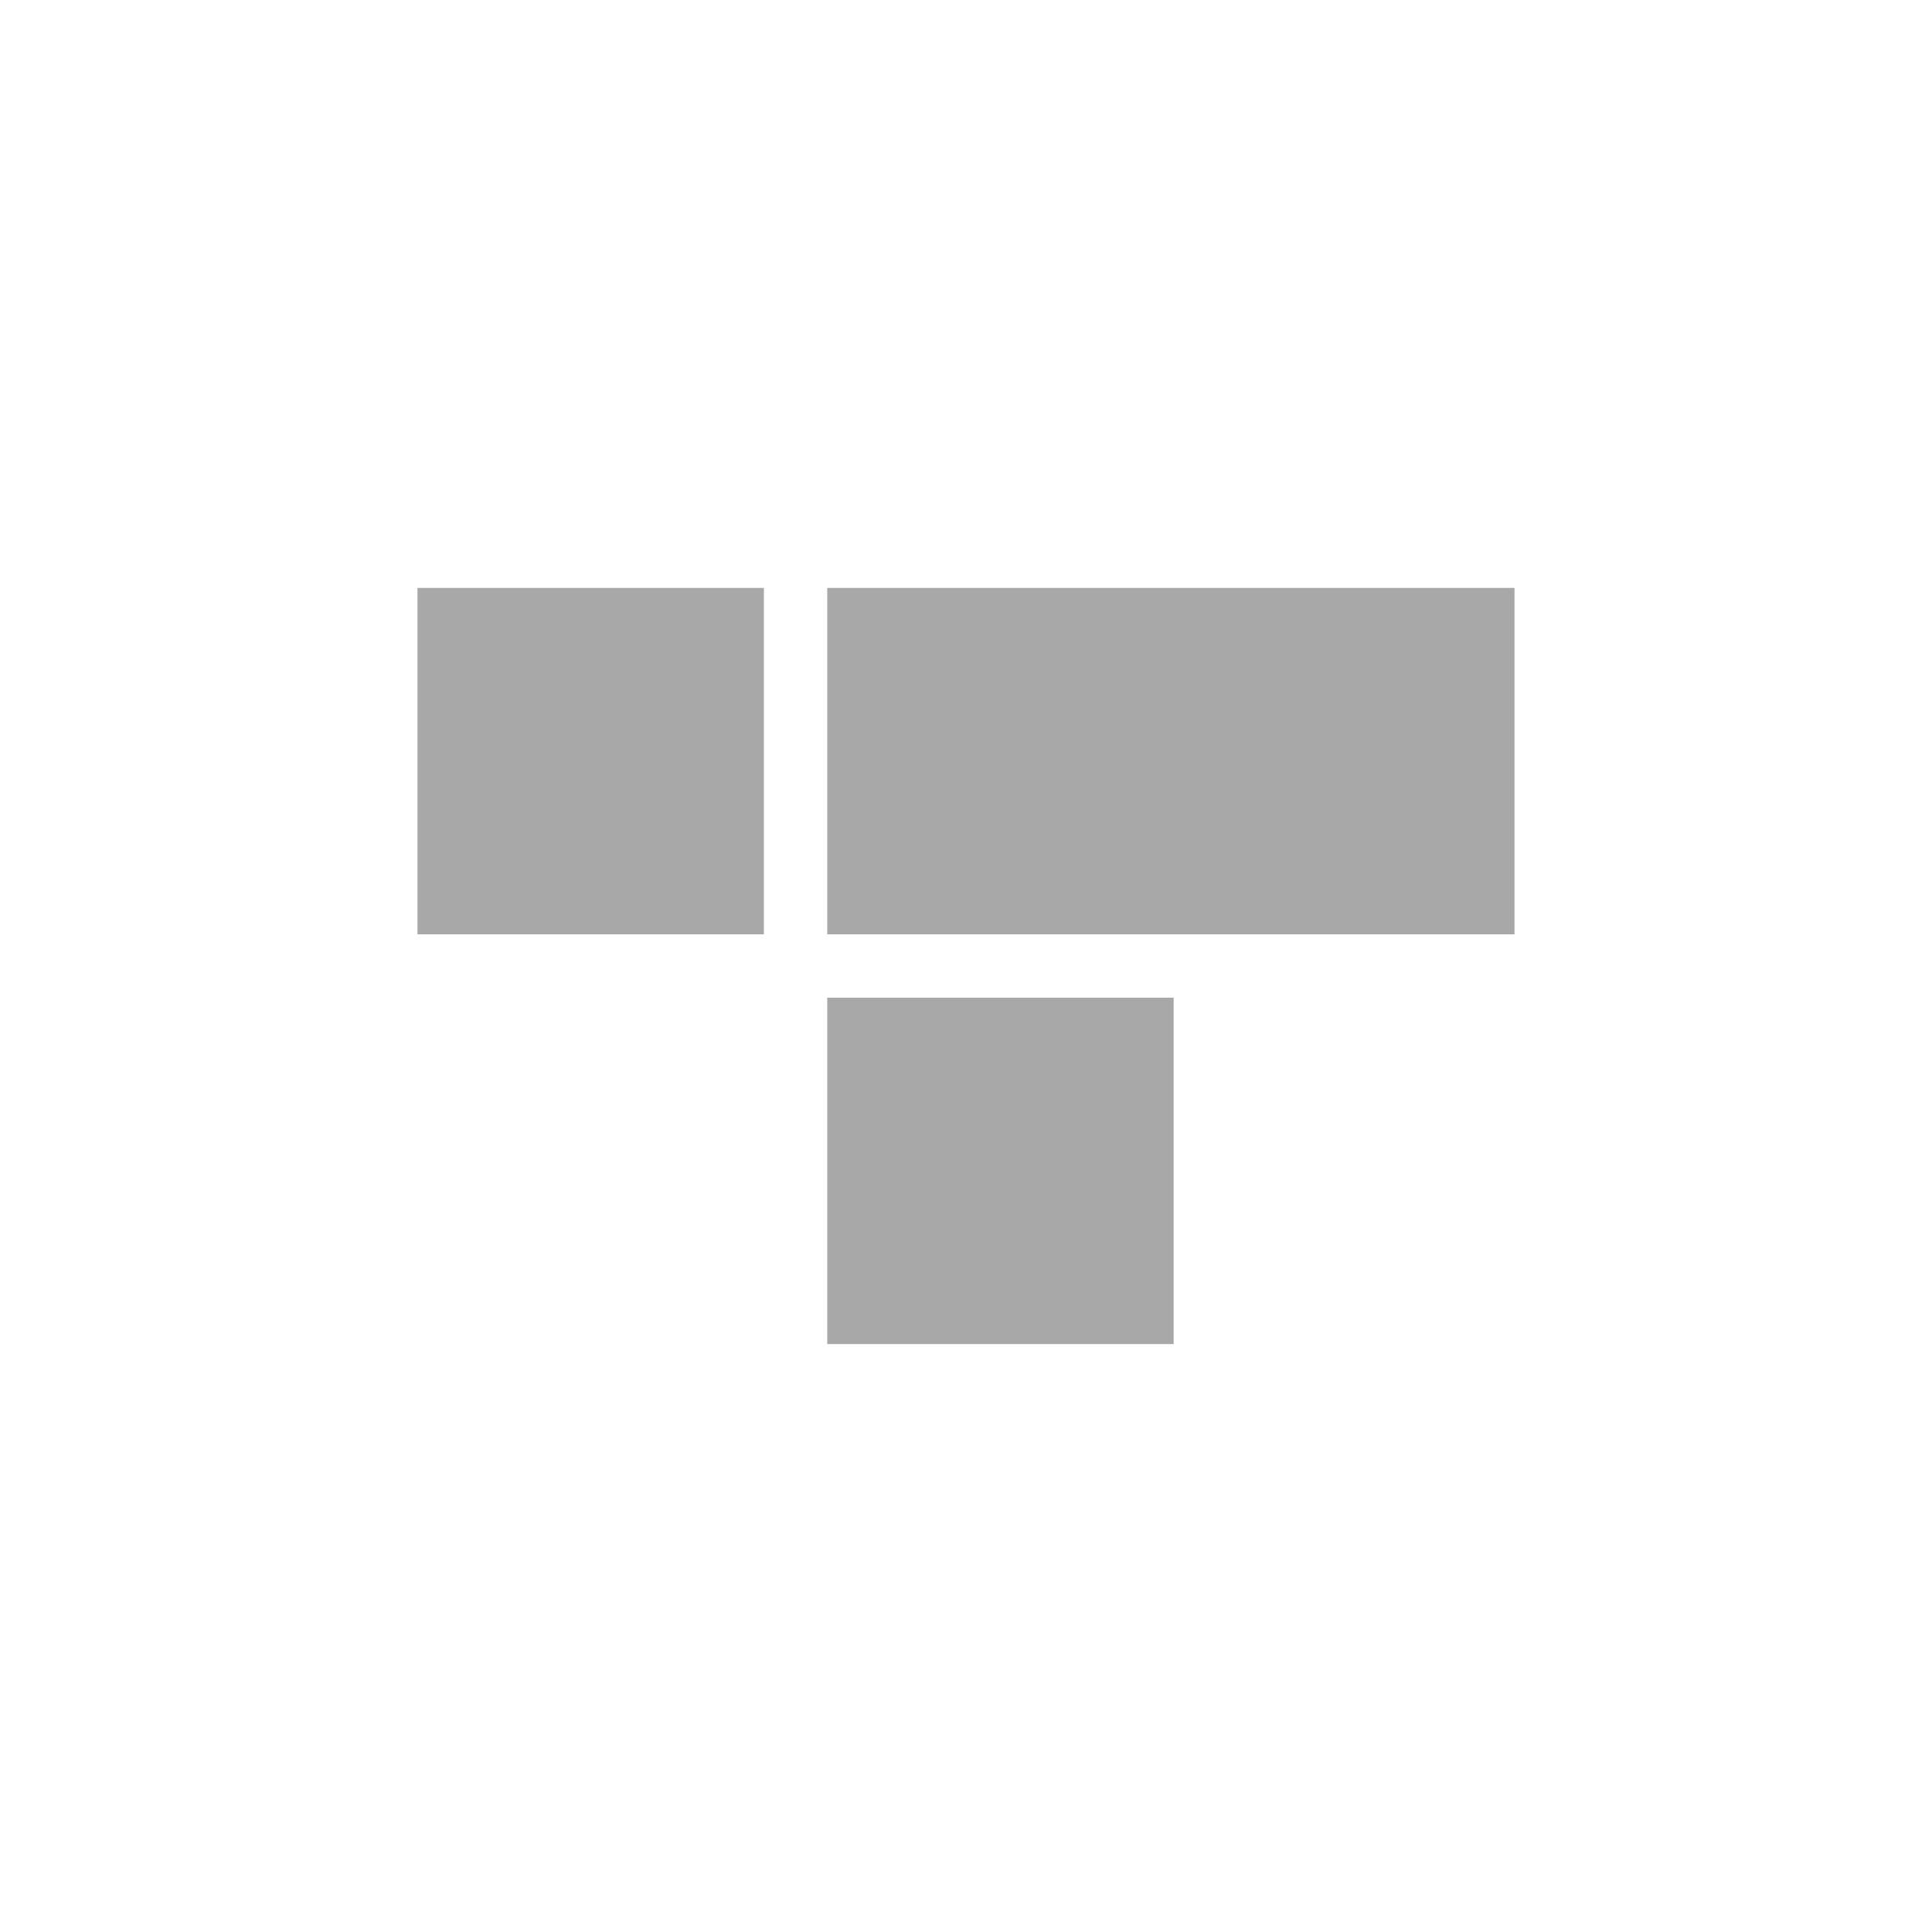
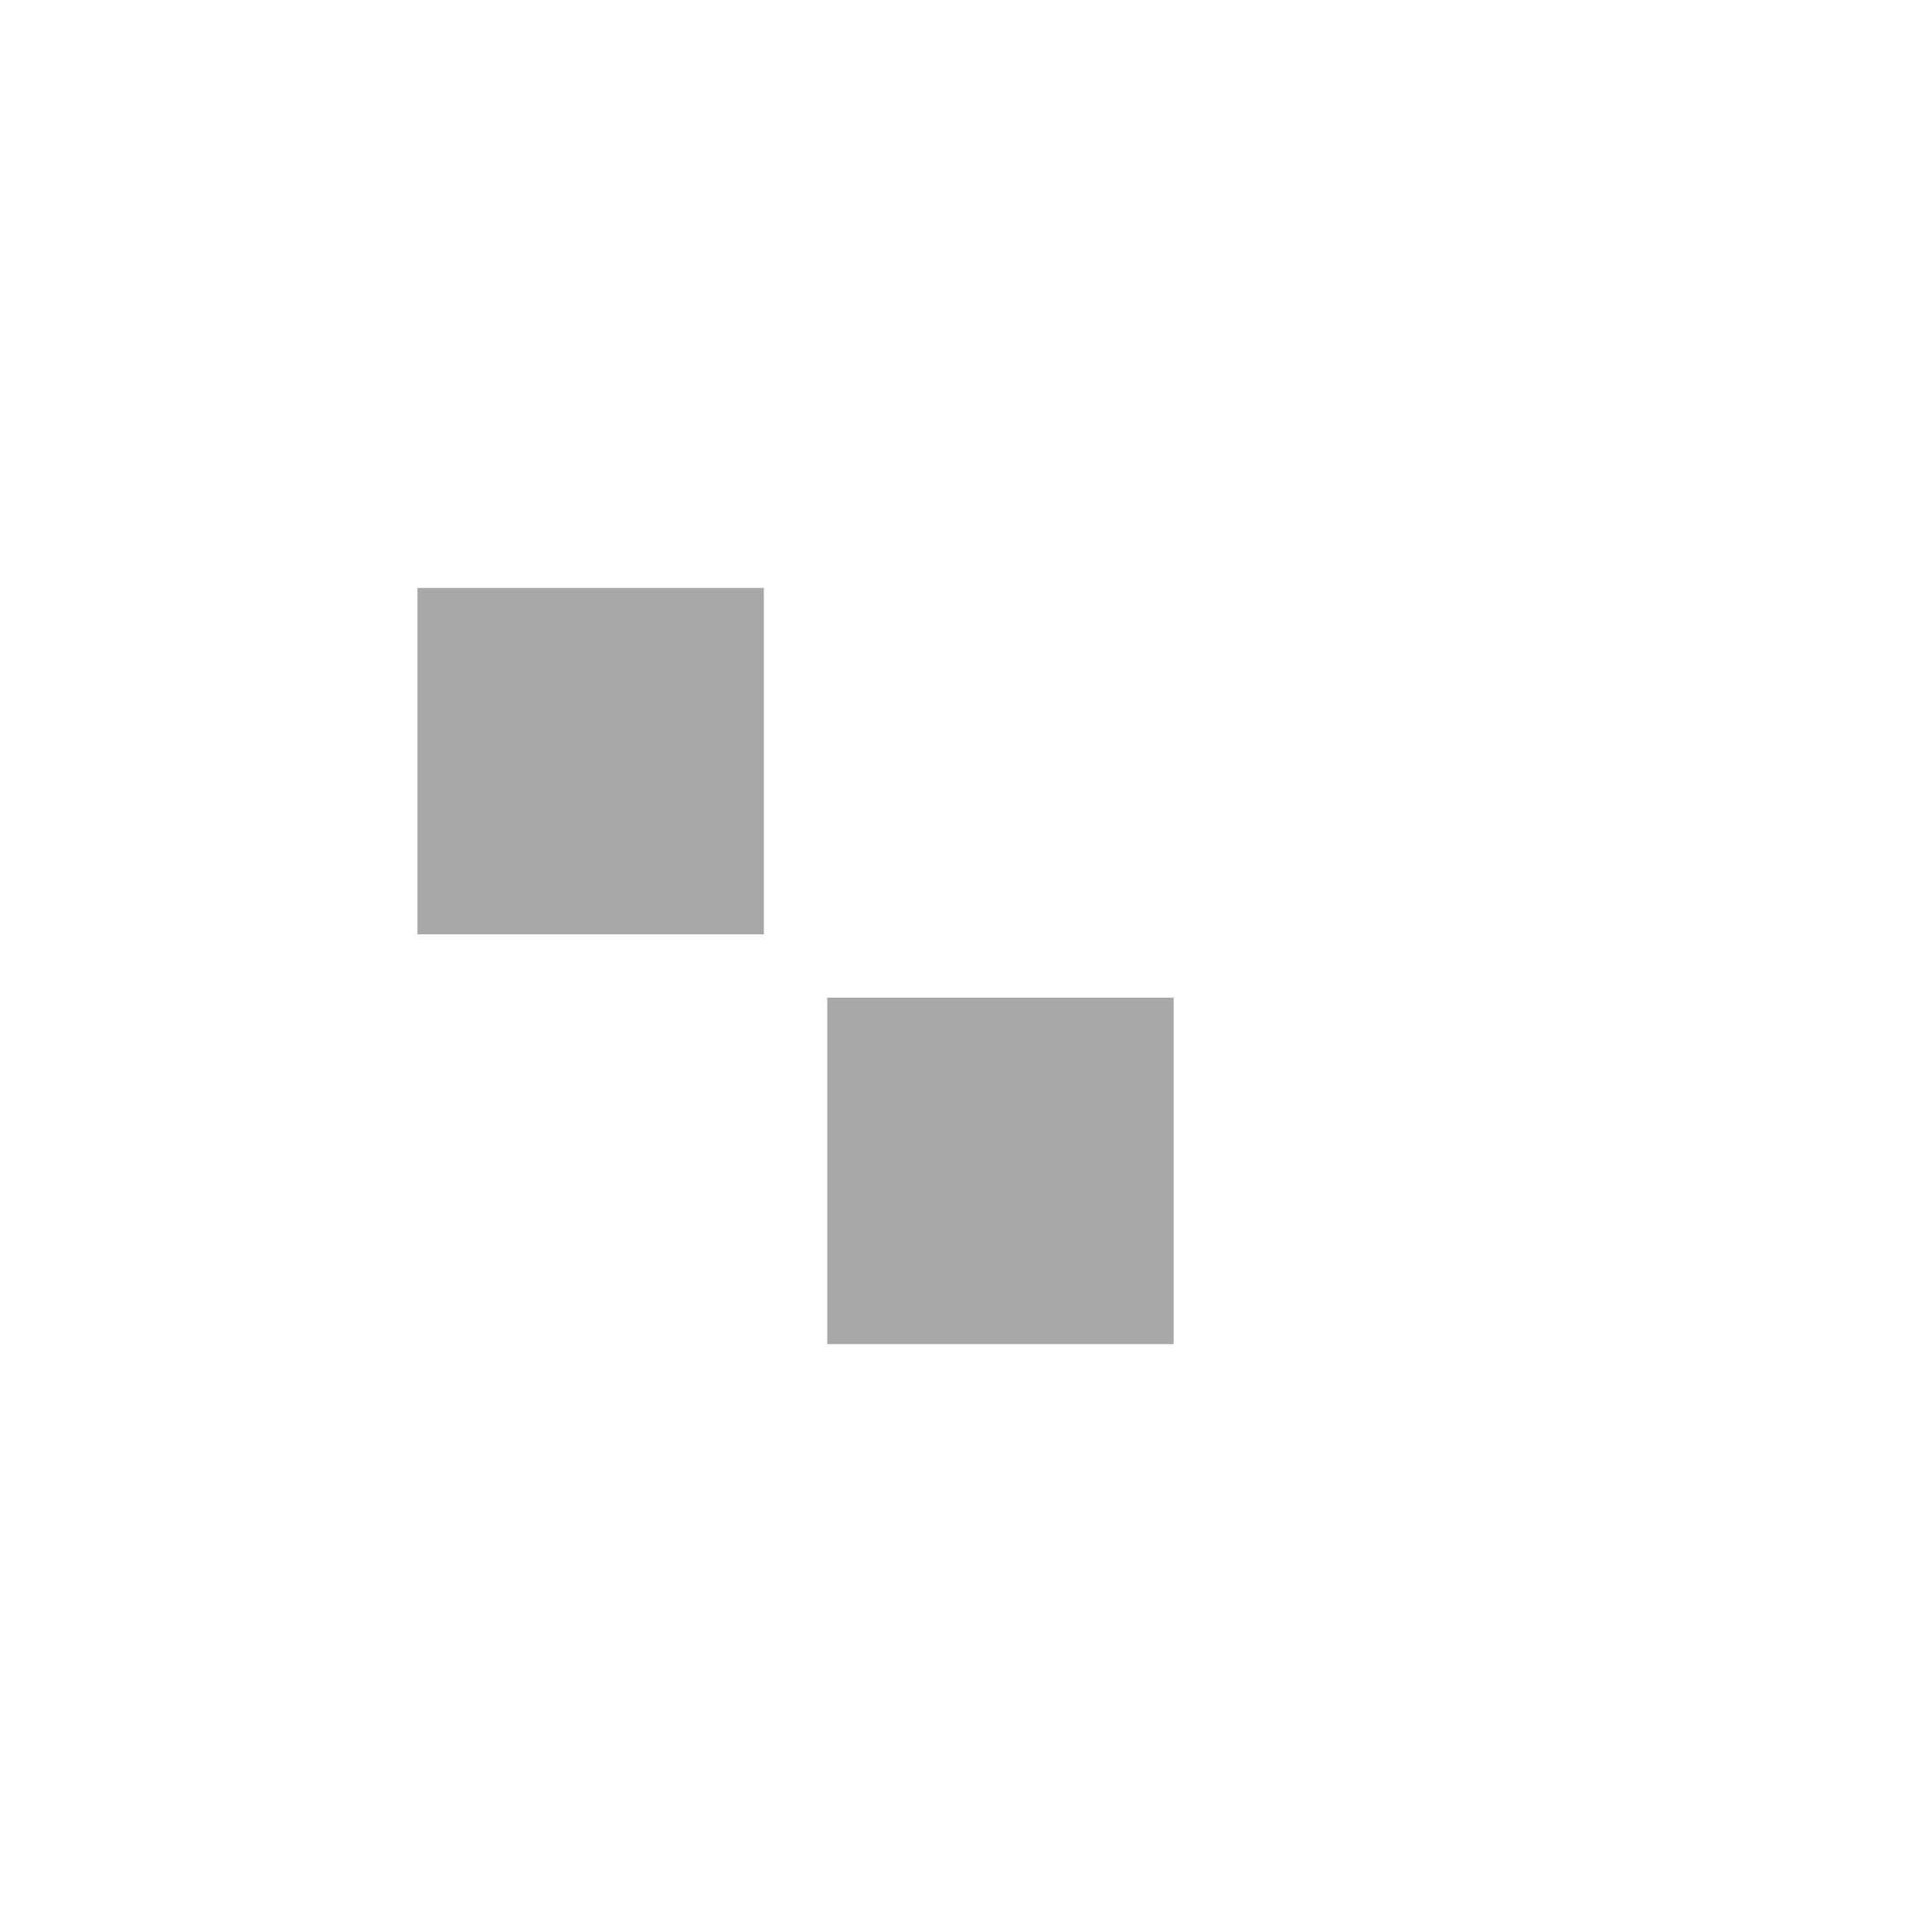
<svg xmlns="http://www.w3.org/2000/svg" viewBox="0 0 500 500">
  <defs>
    <style>.a{fill:#a8a8a8;}</style>
  </defs>
  <title>icon</title>
  <rect class="a" x="108.04" y="152.15" width="89.65" height="89.65" />
-   <rect class="a" x="214.09" y="152.15" width="177.86" height="89.65" />
  <rect class="a" x="214.09" y="258.2" width="89.65" height="89.65" />
</svg>